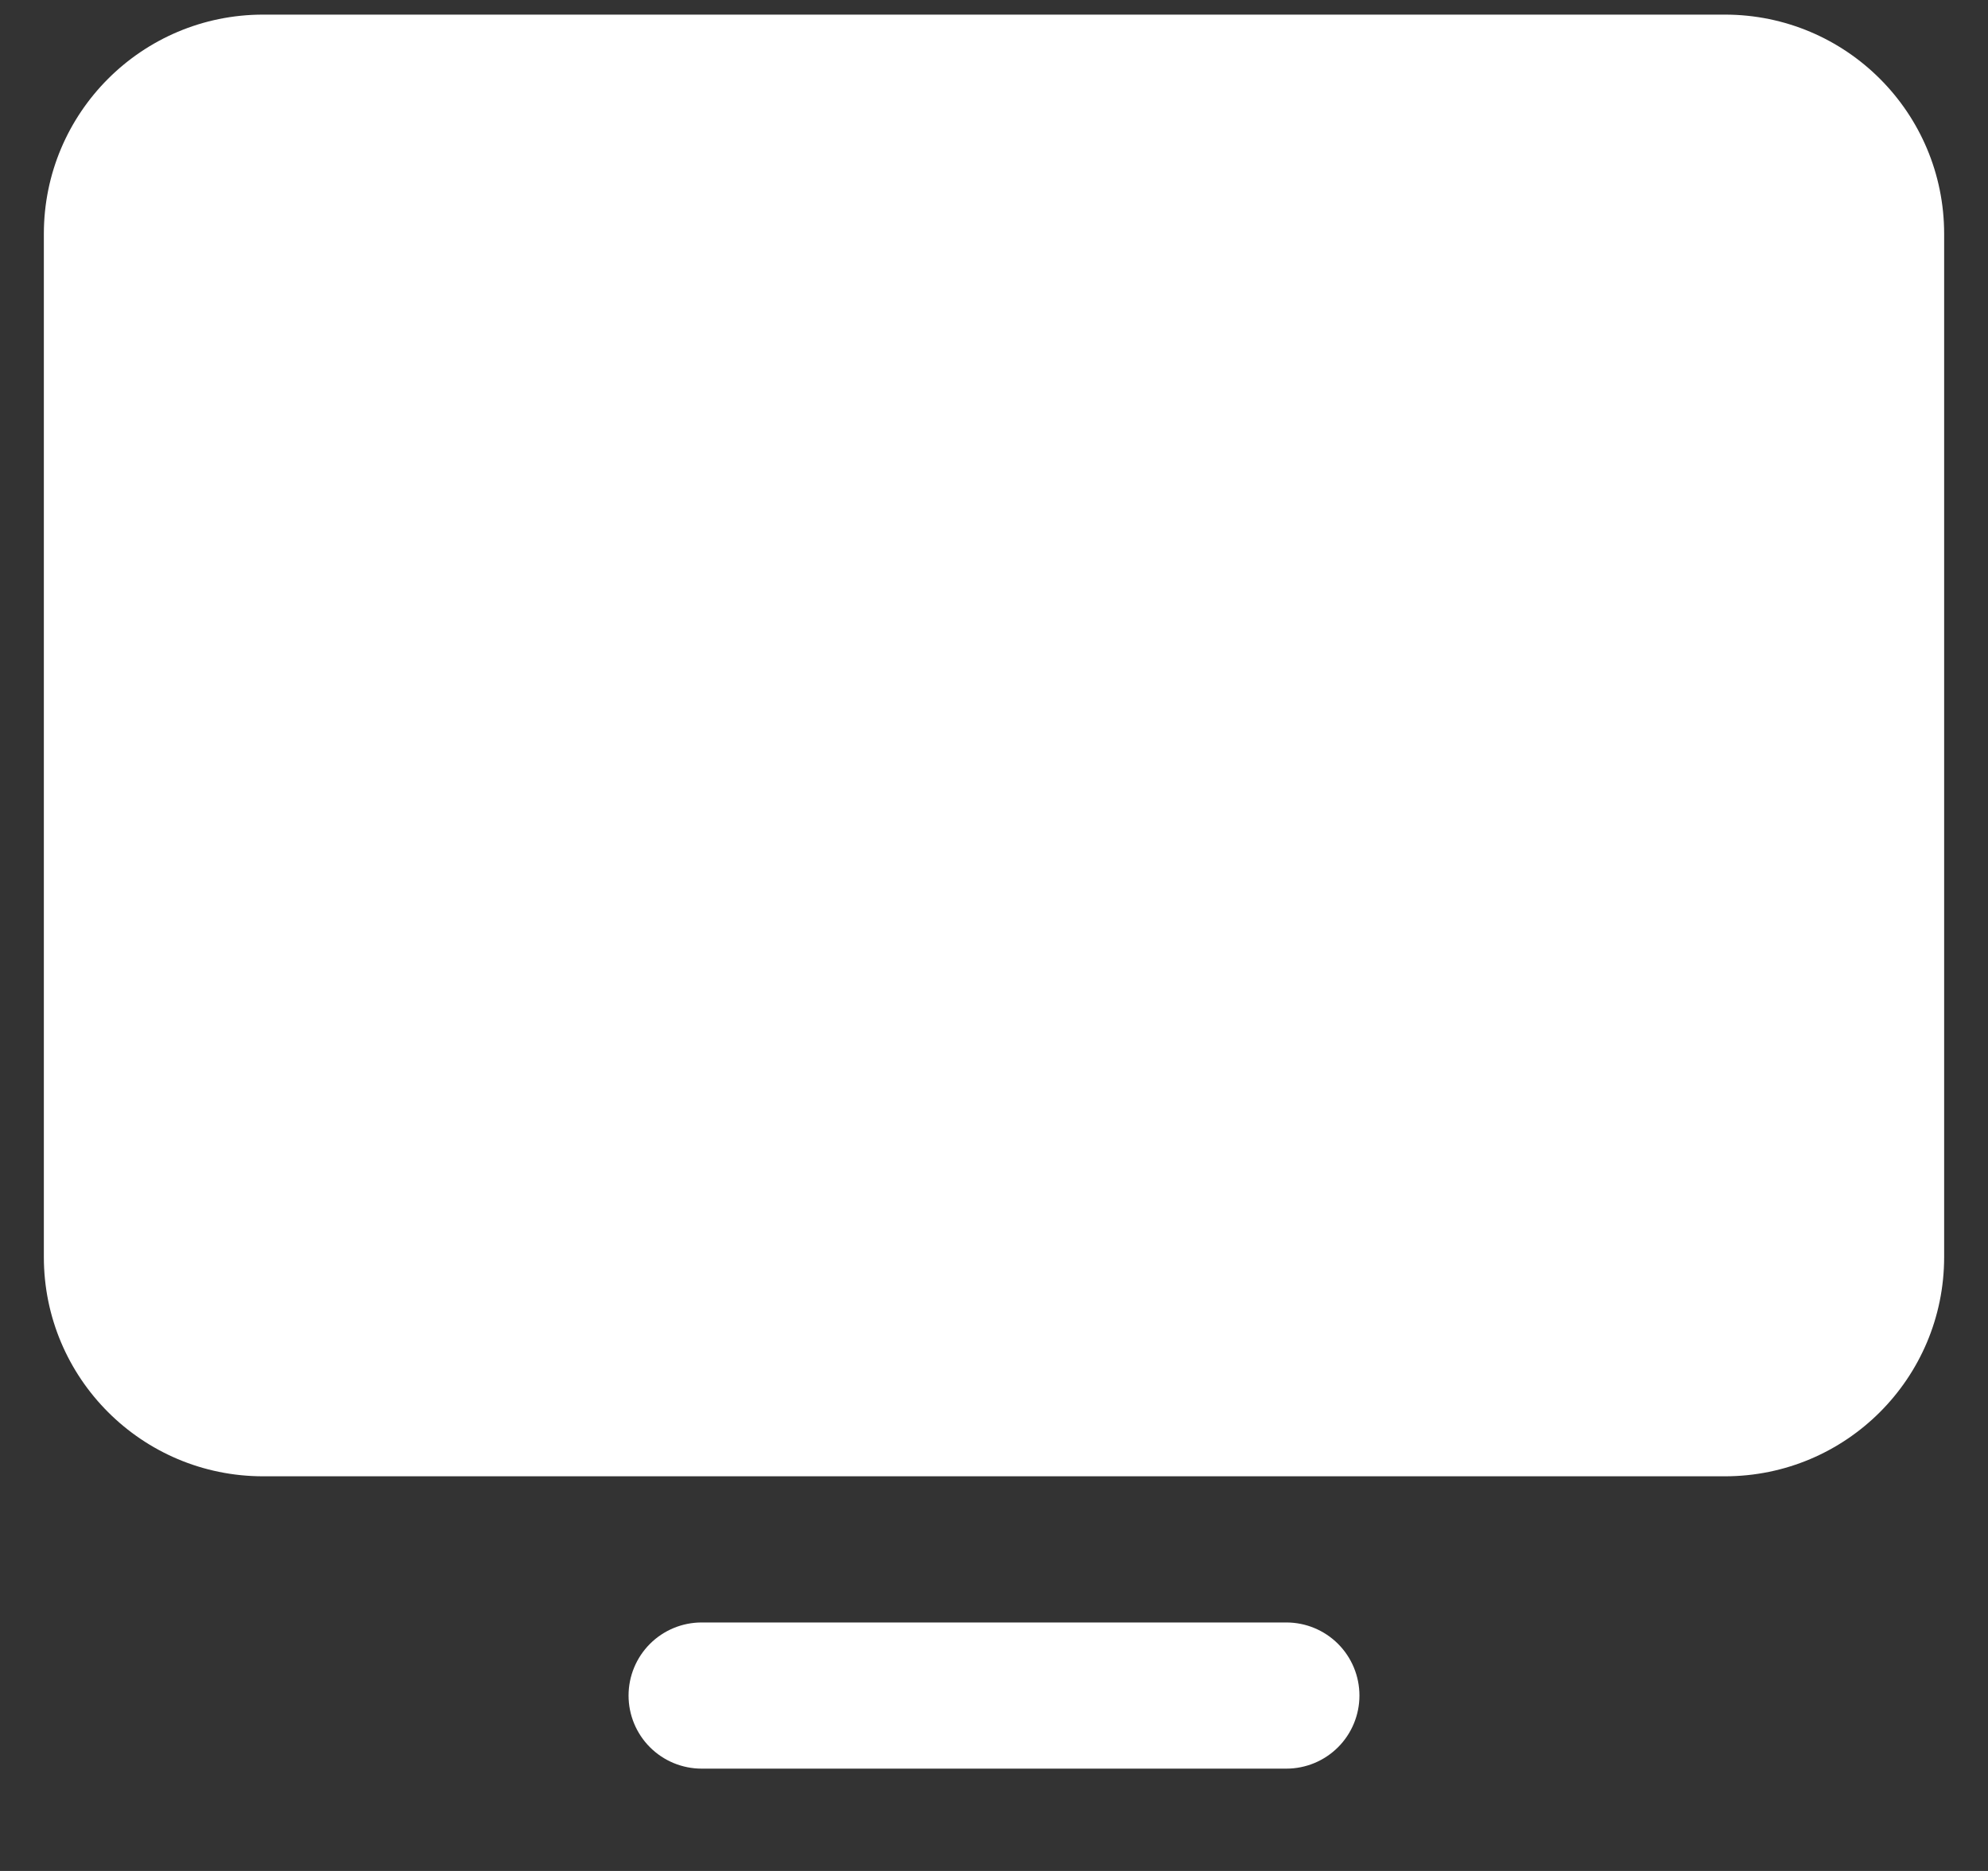
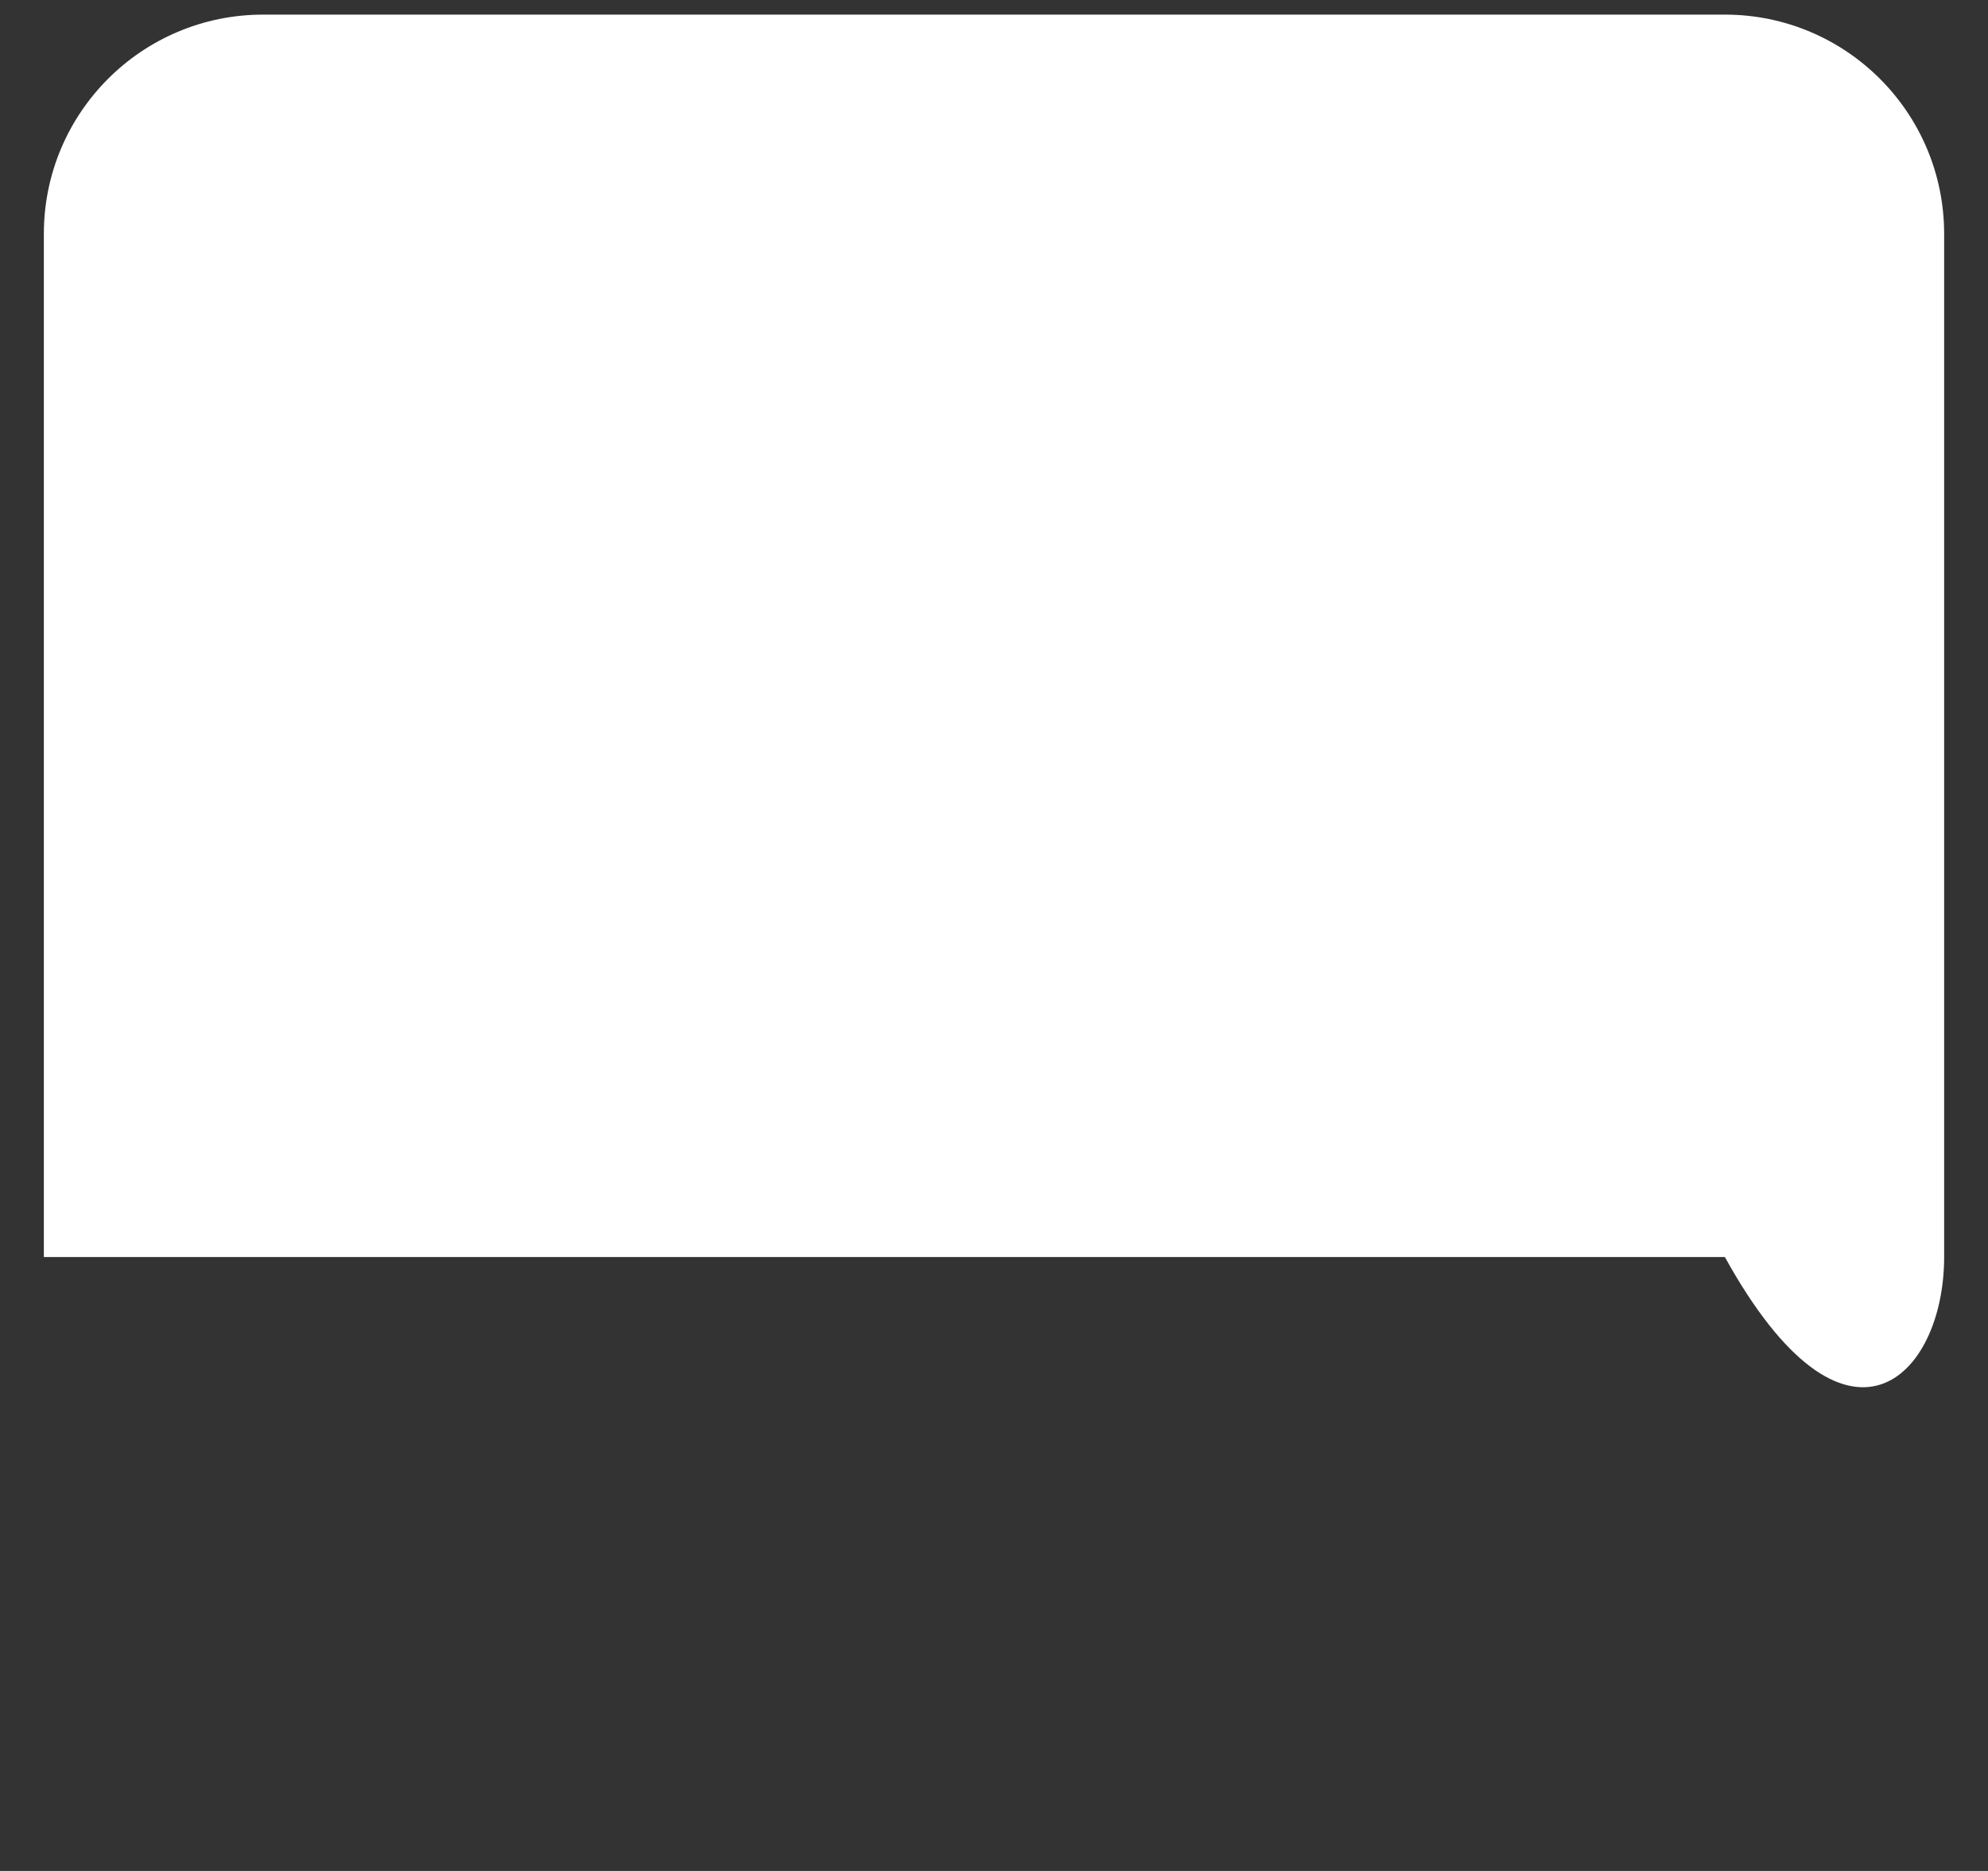
<svg xmlns="http://www.w3.org/2000/svg" width="17" height="16" viewBox="0 0 17 16" fill="none">
  <rect x="0" y="0" width="17" height="16" fill="#333333" stroke="none" />
-   <path d="M14.75 0.125H2.25C1.214 0.125 0.375 0.964 0.375 2V10.75C0.375 11.786 1.214 12.625 2.25 12.625H14.75C15.786 12.625 16.625 11.786 16.625 10.75V2C16.625 0.964 15.786 0.125 14.75 0.125Z" fill="white" />
-   <path d="M11 13.875H6C5.834 13.875 5.675 13.941 5.558 14.058C5.441 14.175 5.375 14.334 5.375 14.5C5.375 14.666 5.441 14.825 5.558 14.942C5.675 15.059 5.834 15.125 6 15.125H11C11.166 15.125 11.325 15.059 11.442 14.942C11.559 14.825 11.625 14.666 11.625 14.5C11.625 14.334 11.559 14.175 11.442 14.058C11.325 13.941 11.166 13.875 11 13.875Z" fill="white" />
+   <path d="M14.75 0.125H2.25C1.214 0.125 0.375 0.964 0.375 2V10.75H14.75C15.786 12.625 16.625 11.786 16.625 10.75V2C16.625 0.964 15.786 0.125 14.75 0.125Z" fill="white" />
</svg>